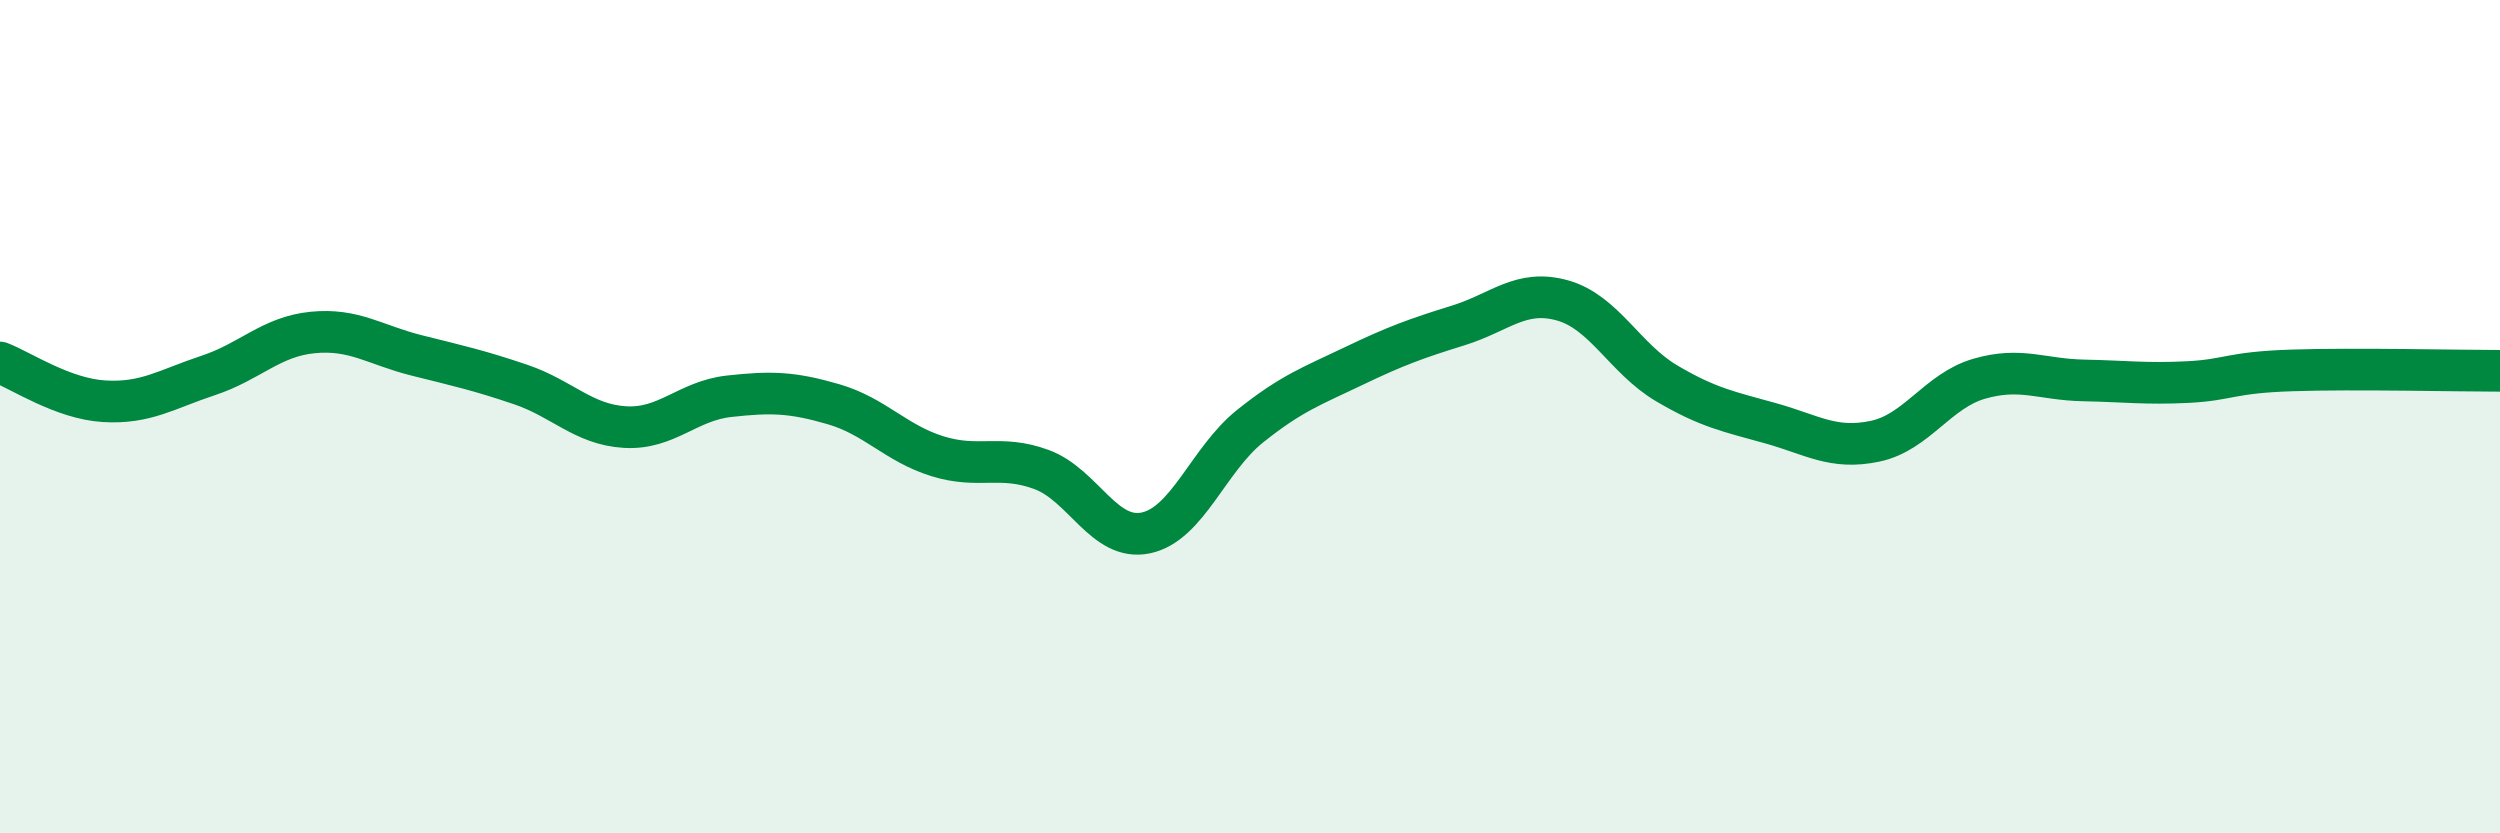
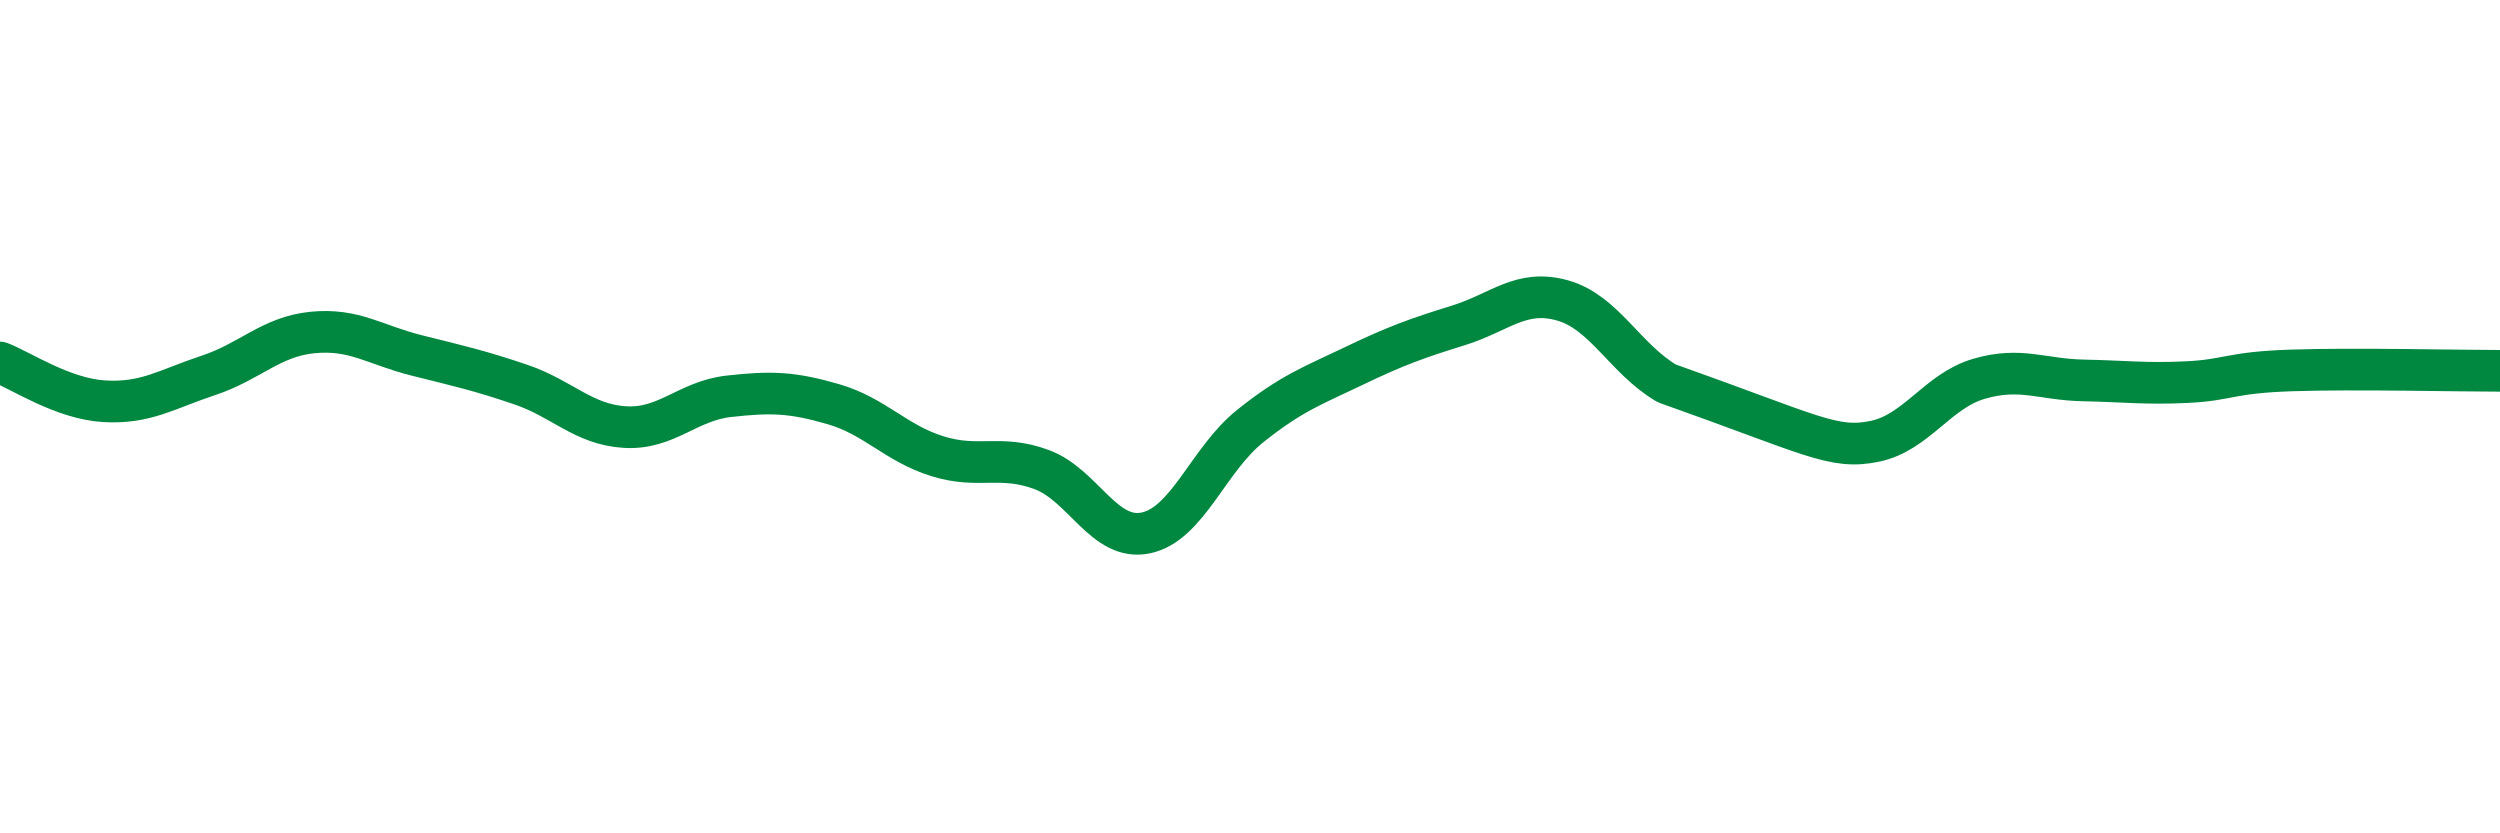
<svg xmlns="http://www.w3.org/2000/svg" width="60" height="20" viewBox="0 0 60 20">
-   <path d="M 0,8.7 C 0.5,8.89 1.5,9.57 2.5,9.63 C 3.5,9.69 4,9.34 5,9.01 C 6,8.68 6.5,8.08 7.5,7.98 C 8.5,7.88 9,8.28 10,8.53 C 11,8.78 11.5,8.89 12.5,9.23 C 13.5,9.57 14,10.19 15,10.25 C 16,10.31 16.5,9.62 17.5,9.51 C 18.5,9.4 19,9.41 20,9.7 C 21,9.99 21.5,10.64 22.5,10.95 C 23.5,11.26 24,10.9 25,11.27 C 26,11.64 26.5,13 27.5,12.79 C 28.5,12.58 29,11.03 30,10.23 C 31,9.43 31.5,9.26 32.5,8.78 C 33.5,8.3 34,8.12 35,7.81 C 36,7.5 36.5,6.93 37.5,7.21 C 38.5,7.49 39,8.61 40,9.2 C 41,9.79 41.5,9.88 42.5,10.16 C 43.5,10.44 44,10.8 45,10.59 C 46,10.38 46.5,9.38 47.5,9.09 C 48.5,8.8 49,9.11 50,9.13 C 51,9.15 51.5,9.22 52.5,9.17 C 53.5,9.12 53.5,8.94 55,8.89 C 56.5,8.84 59,8.9 60,8.9L60 20L0 20Z" fill="#008740" opacity="0.1" stroke-linecap="round" stroke-linejoin="round" />
-   <path d="M 0,8.7 C 0.5,8.89 1.5,9.57 2.5,9.63 C 3.5,9.69 4,9.34 5,9.01 C 6,8.68 6.5,8.08 7.5,7.98 C 8.5,7.88 9,8.28 10,8.53 C 11,8.78 11.5,8.89 12.5,9.23 C 13.5,9.57 14,10.19 15,10.25 C 16,10.31 16.5,9.62 17.5,9.51 C 18.5,9.4 19,9.41 20,9.7 C 21,9.99 21.5,10.64 22.5,10.95 C 23.5,11.26 24,10.9 25,11.27 C 26,11.64 26.5,13 27.5,12.79 C 28.5,12.58 29,11.03 30,10.23 C 31,9.43 31.5,9.26 32.5,8.78 C 33.5,8.3 34,8.12 35,7.81 C 36,7.5 36.5,6.93 37.5,7.21 C 38.5,7.49 39,8.61 40,9.2 C 41,9.79 41.5,9.88 42.5,10.16 C 43.5,10.44 44,10.8 45,10.59 C 46,10.38 46.5,9.38 47.5,9.09 C 48.5,8.8 49,9.11 50,9.13 C 51,9.15 51.5,9.22 52.5,9.17 C 53.5,9.12 53.5,8.94 55,8.89 C 56.5,8.84 59,8.9 60,8.9" stroke="#008740" stroke-width="1" fill="none" stroke-linecap="round" stroke-linejoin="round" />
+   <path d="M 0,8.7 C 0.5,8.89 1.5,9.57 2.5,9.63 C 3.5,9.69 4,9.34 5,9.01 C 6,8.68 6.5,8.08 7.5,7.98 C 8.5,7.88 9,8.28 10,8.53 C 11,8.78 11.5,8.89 12.5,9.23 C 13.5,9.57 14,10.19 15,10.25 C 16,10.31 16.5,9.62 17.5,9.51 C 18.5,9.4 19,9.41 20,9.7 C 21,9.99 21.5,10.64 22.5,10.95 C 23.5,11.26 24,10.9 25,11.27 C 26,11.64 26.5,13 27.5,12.79 C 28.5,12.58 29,11.03 30,10.23 C 31,9.43 31.5,9.26 32.5,8.78 C 33.5,8.3 34,8.12 35,7.81 C 36,7.5 36.5,6.93 37.5,7.21 C 38.5,7.49 39,8.61 40,9.2 C 43.5,10.44 44,10.8 45,10.59 C 46,10.38 46.5,9.38 47.5,9.09 C 48.5,8.8 49,9.11 50,9.13 C 51,9.15 51.5,9.22 52.5,9.17 C 53.5,9.12 53.5,8.94 55,8.89 C 56.5,8.84 59,8.9 60,8.9" stroke="#008740" stroke-width="1" fill="none" stroke-linecap="round" stroke-linejoin="round" />
</svg>